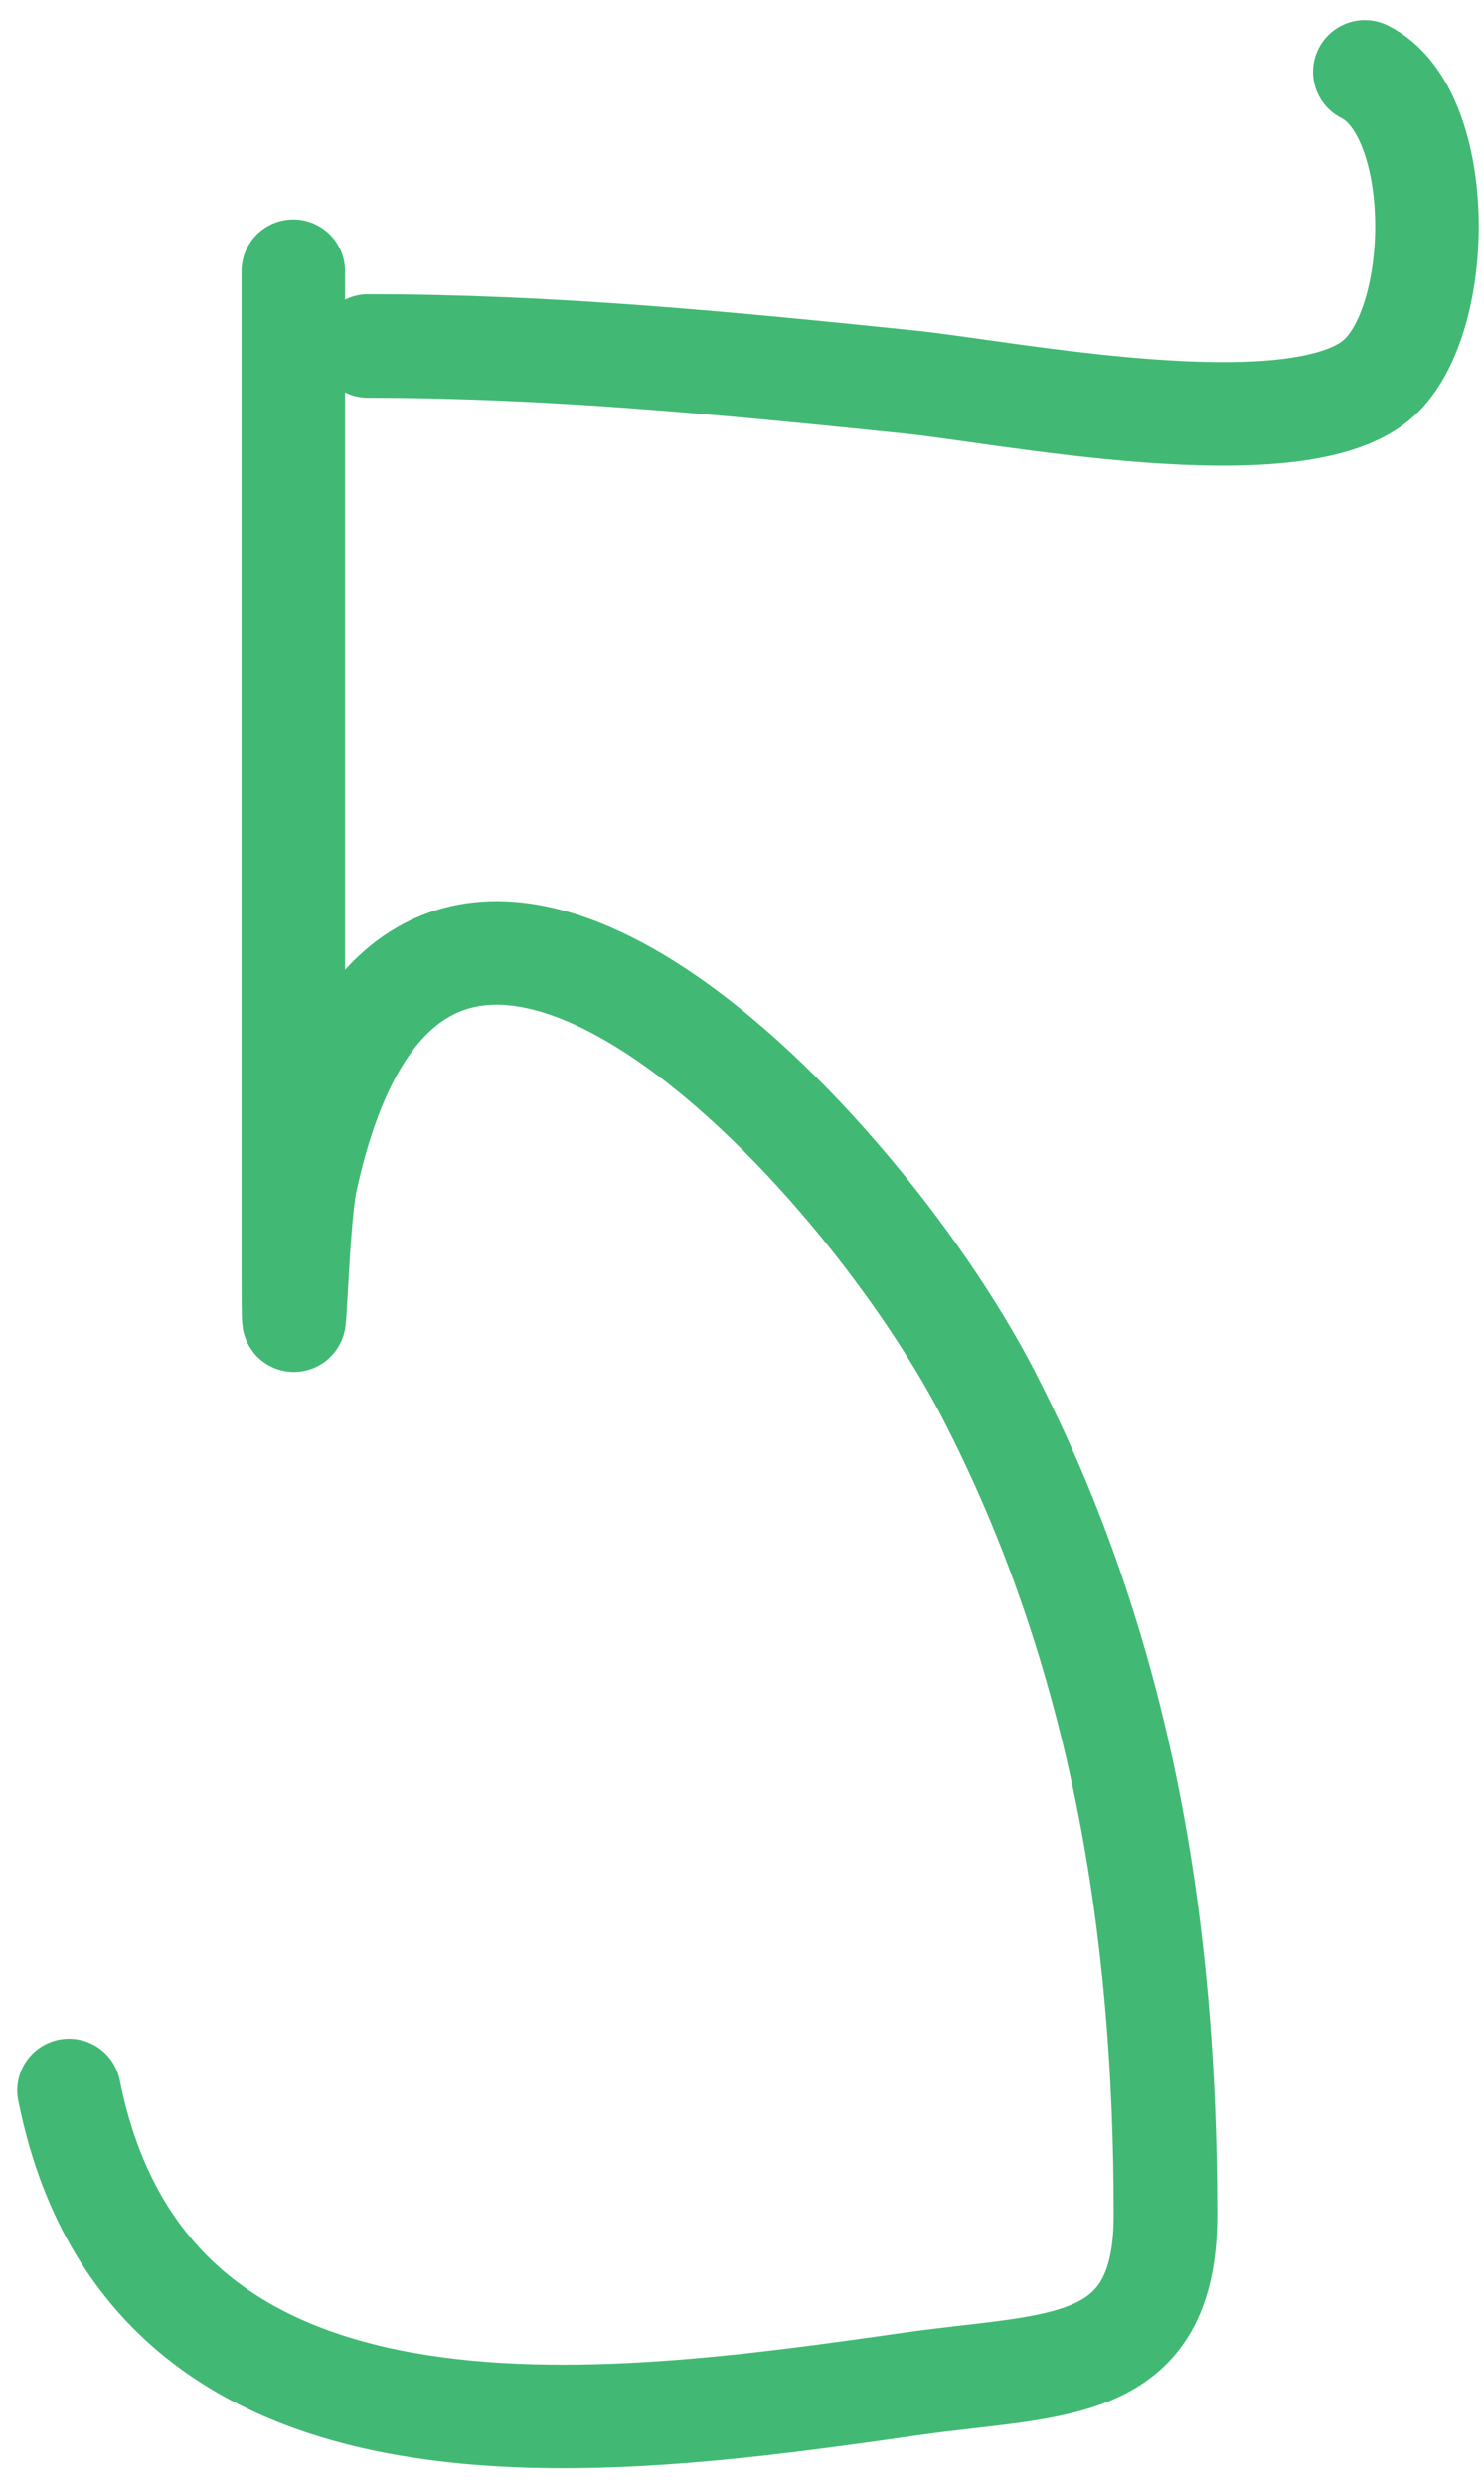
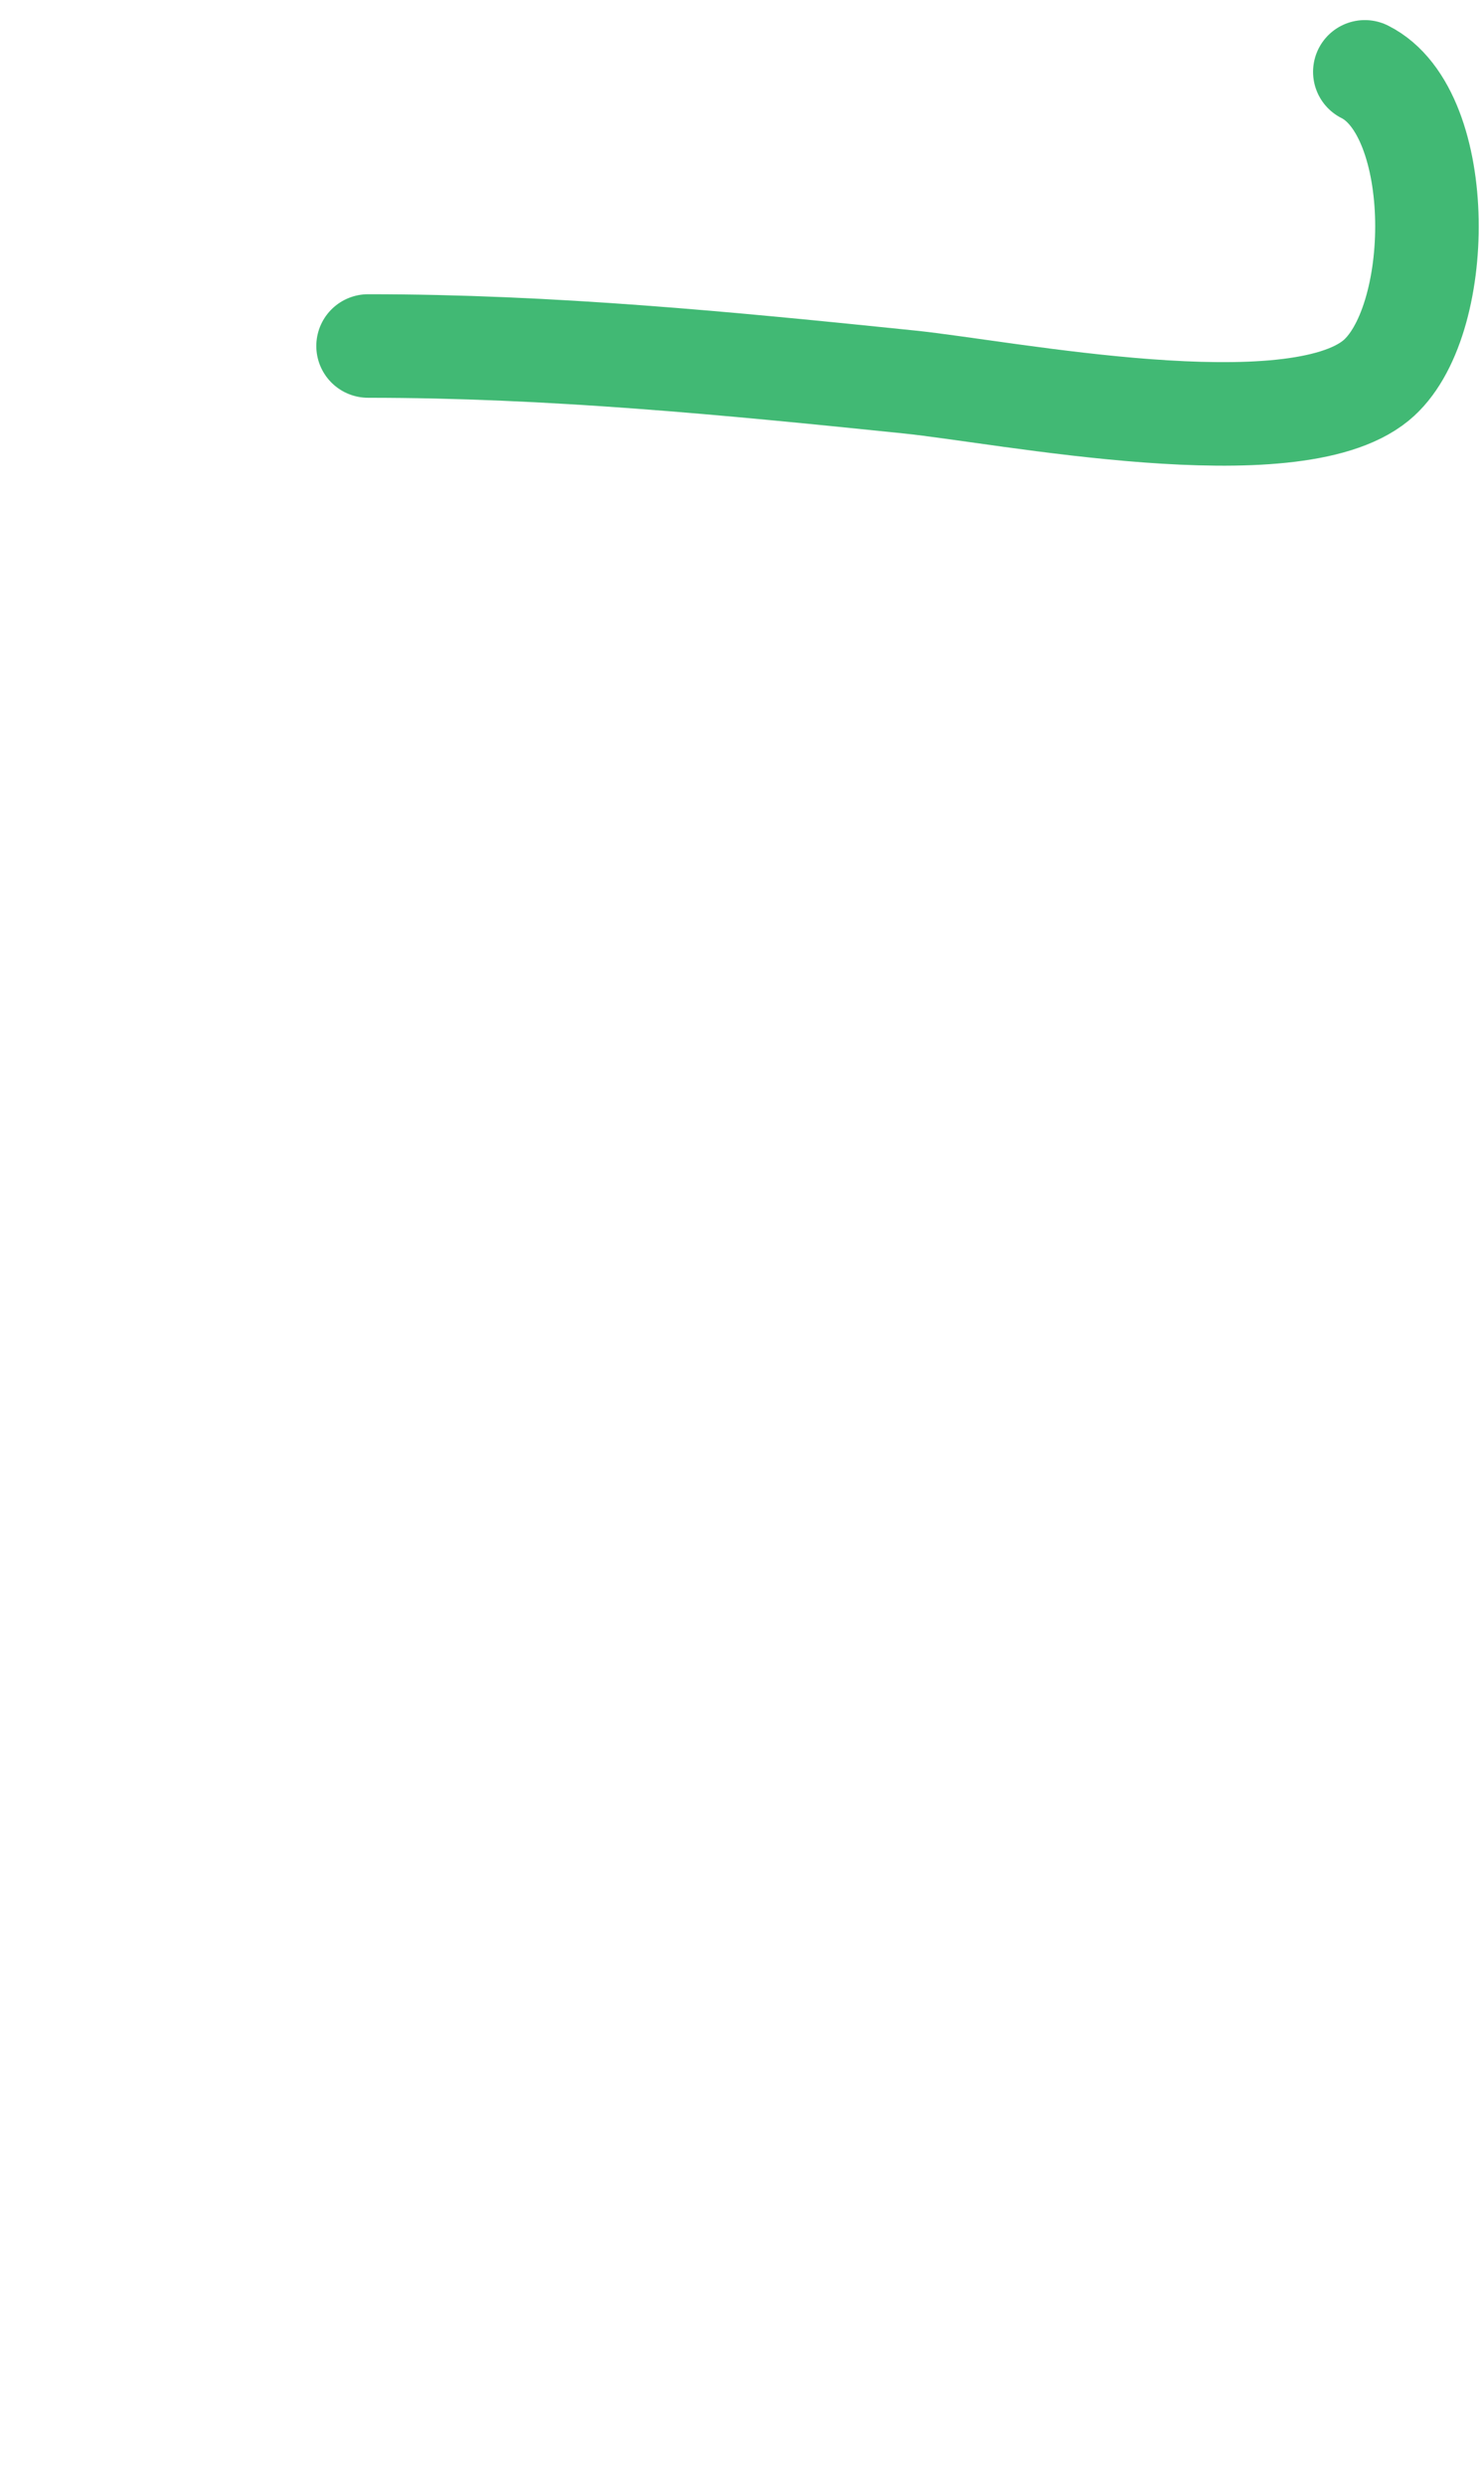
<svg xmlns="http://www.w3.org/2000/svg" width="43" height="72" viewBox="0 0 43 72" fill="none">
-   <path d="M8.498 7.858C8.498 17.472 8.498 27.086 8.498 36.7C8.498 40.839 8.574 35.528 8.859 34.213C12.046 19.555 24.714 32.793 28.636 40.391C32.503 47.884 33.77 55.843 33.77 64.178C33.77 68.84 30.565 68.476 26.389 69.072C17.557 70.334 4.325 72.193 2 60.568" stroke="#41B974" stroke-width="3" stroke-linecap="round" />
  <path d="M10.665 10.025C15.954 10.025 21.087 10.526 26.349 11.068C29.157 11.357 37.432 13.02 39.867 11.027C41.863 9.394 41.921 3.269 39.547 2.082" stroke="#41B974" stroke-width="3" stroke-linecap="round" />
</svg>